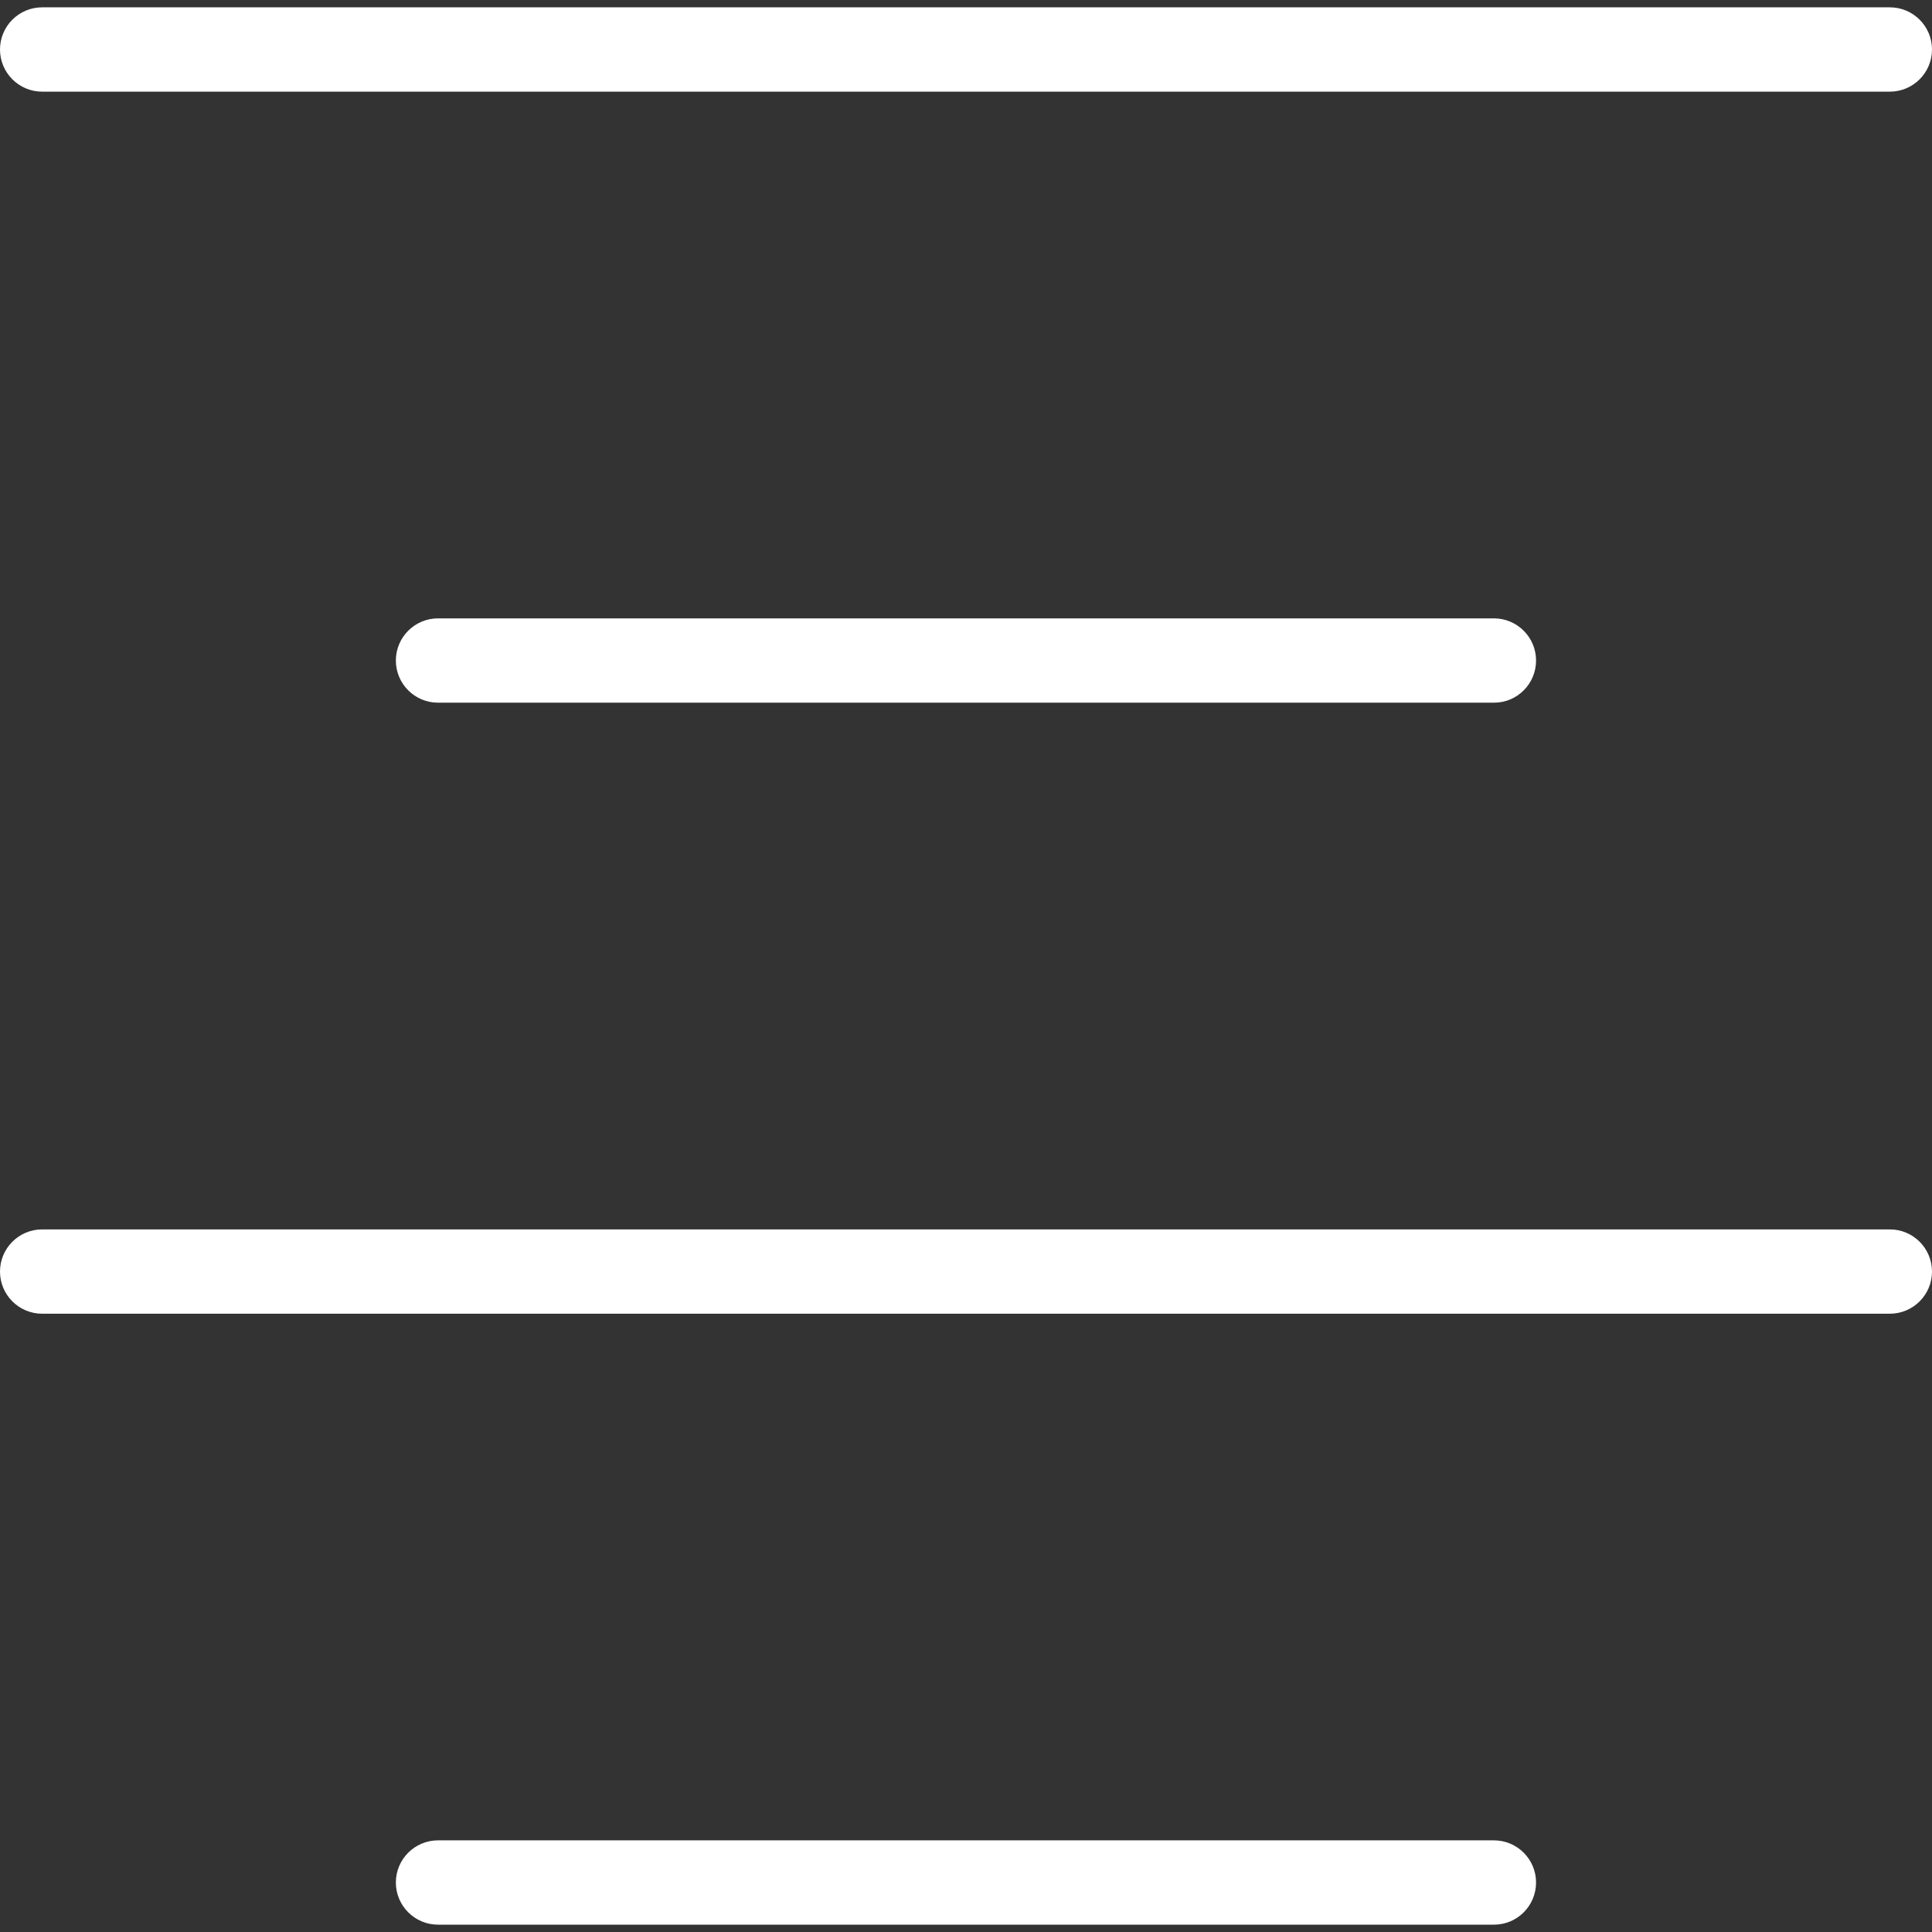
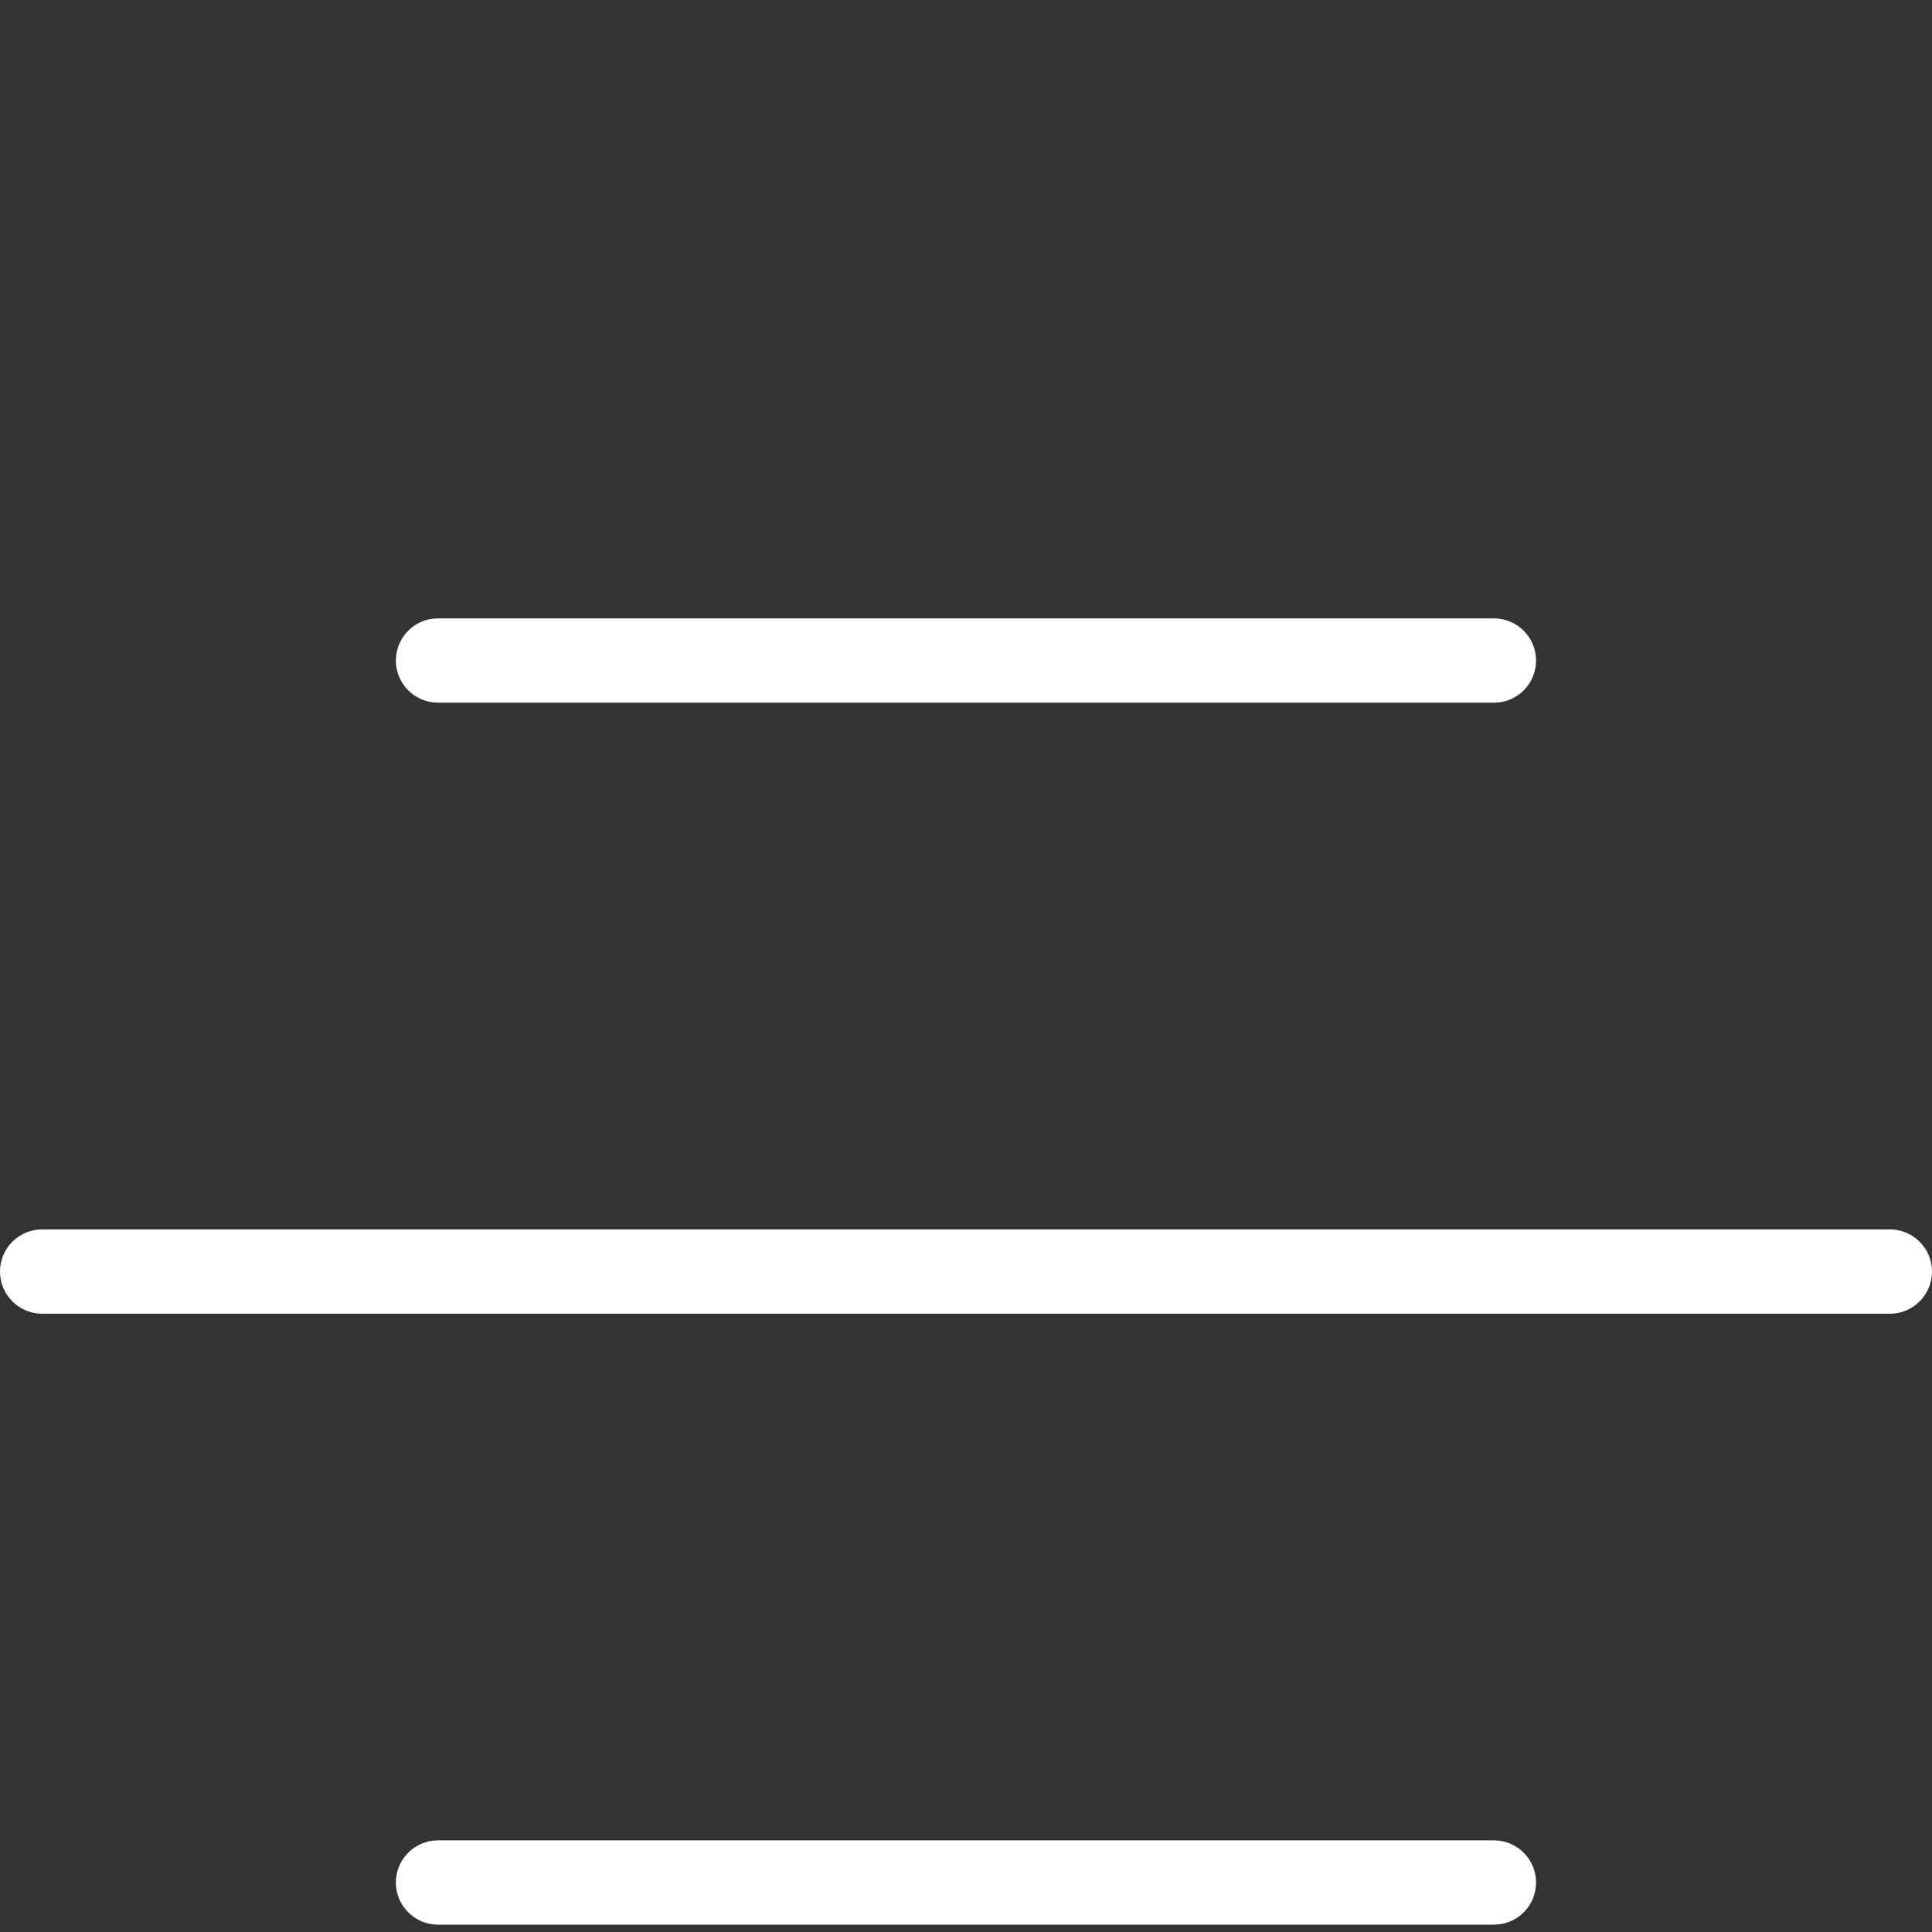
<svg xmlns="http://www.w3.org/2000/svg" version="1.1" id="Capa_1" x="0px" y="0px" viewBox="0 0 22.914 22.914" style="enable-background:new 0 0 22.914 22.914;" xml:space="preserve" width="512px" height="512px" class="">
  <rect x="0" y="0" width="22.914" height="22.914" fill="#333333" stroke="none" />
  <g>
    <g>
      <path d="M17.719,22.827H5.195c-0.276,0-0.5-0.224-0.5-0.5s0.224-0.5,0.5-0.5h12.523c0.276,0,0.5,0.224,0.5,0.5   S17.995,22.827,17.719,22.827z" data-original="#000000" class="active-path" data-old_color="#000000" fill="#FFFFFF" />
      <path d="M22.414,15.581H0.5c-0.276,0-0.5-0.224-0.5-0.5s0.224-0.5,0.5-0.5h21.914c0.276,0,0.5,0.224,0.5,0.5   S22.69,15.581,22.414,15.581z" data-original="#000000" class="active-path" data-old_color="#000000" fill="#FFFFFF" />
      <path d="M17.719,8.334H5.195c-0.276,0-0.5-0.224-0.5-0.5s0.224-0.5,0.5-0.5h12.523c0.276,0,0.5,0.224,0.5,0.5   S17.995,8.334,17.719,8.334z" data-original="#000000" class="active-path" data-old_color="#000000" fill="#FFFFFF" />
-       <path d="M22.414,1.087H0.5c-0.276,0-0.5-0.224-0.5-0.5s0.224-0.5,0.5-0.5h21.914c0.276,0,0.5,0.224,0.5,0.5   S22.69,1.087,22.414,1.087z" data-original="#000000" class="active-path" data-old_color="#000000" fill="#FFFFFF" />
    </g>
  </g>
</svg>